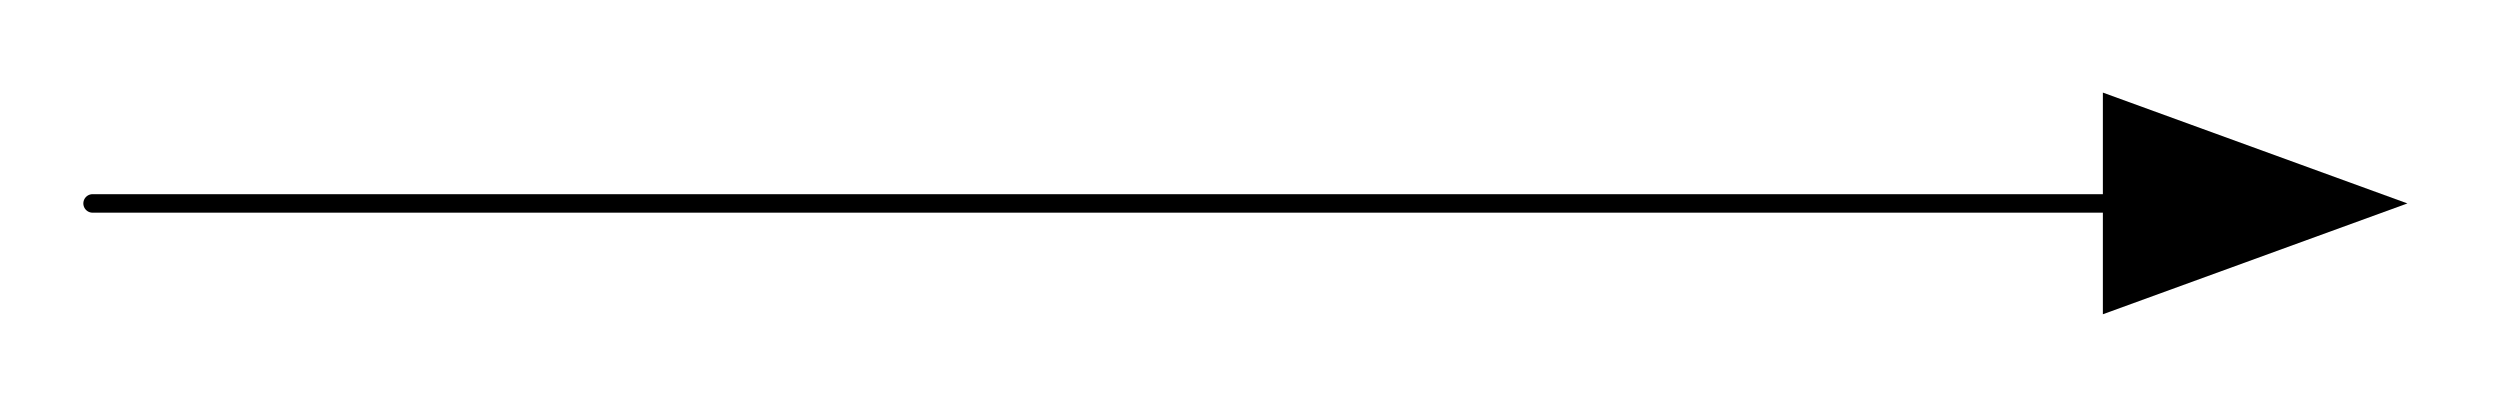
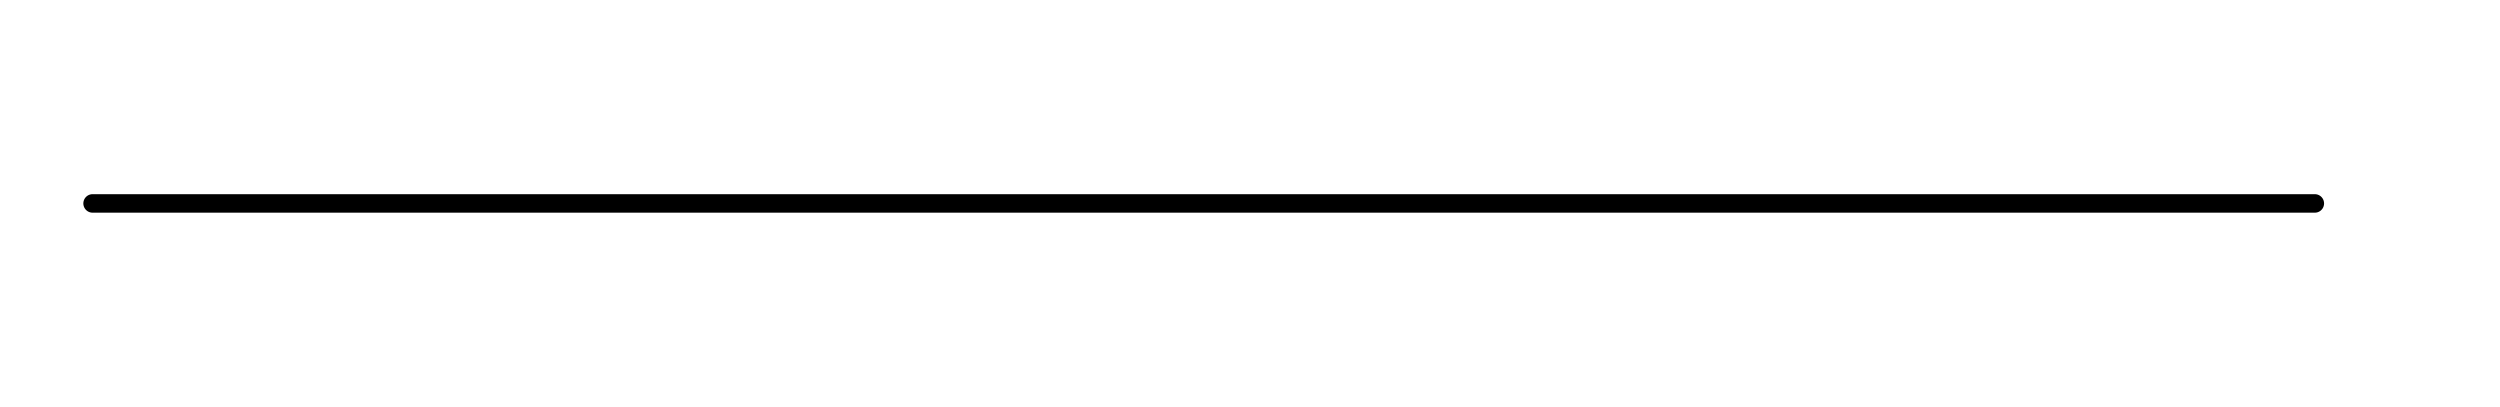
<svg xmlns="http://www.w3.org/2000/svg" width="27mm" height="4.394mm" viewBox="-26 -2.197 27 4.394" version="1.1" style="stroke-linecap:round;stroke-linejoin:round;fill:none">
  <g transform="scale(1,-1)">
    <path d="M-1,0 L-25,0 " style="stroke:#000000;stroke-width:0.2;" />
-     <path d="M-3.289,-1.197 L0,0 L-3.289,1.197 Z" style="fill:#000000;fill-rule:evenodd;" />
  </g>
</svg>